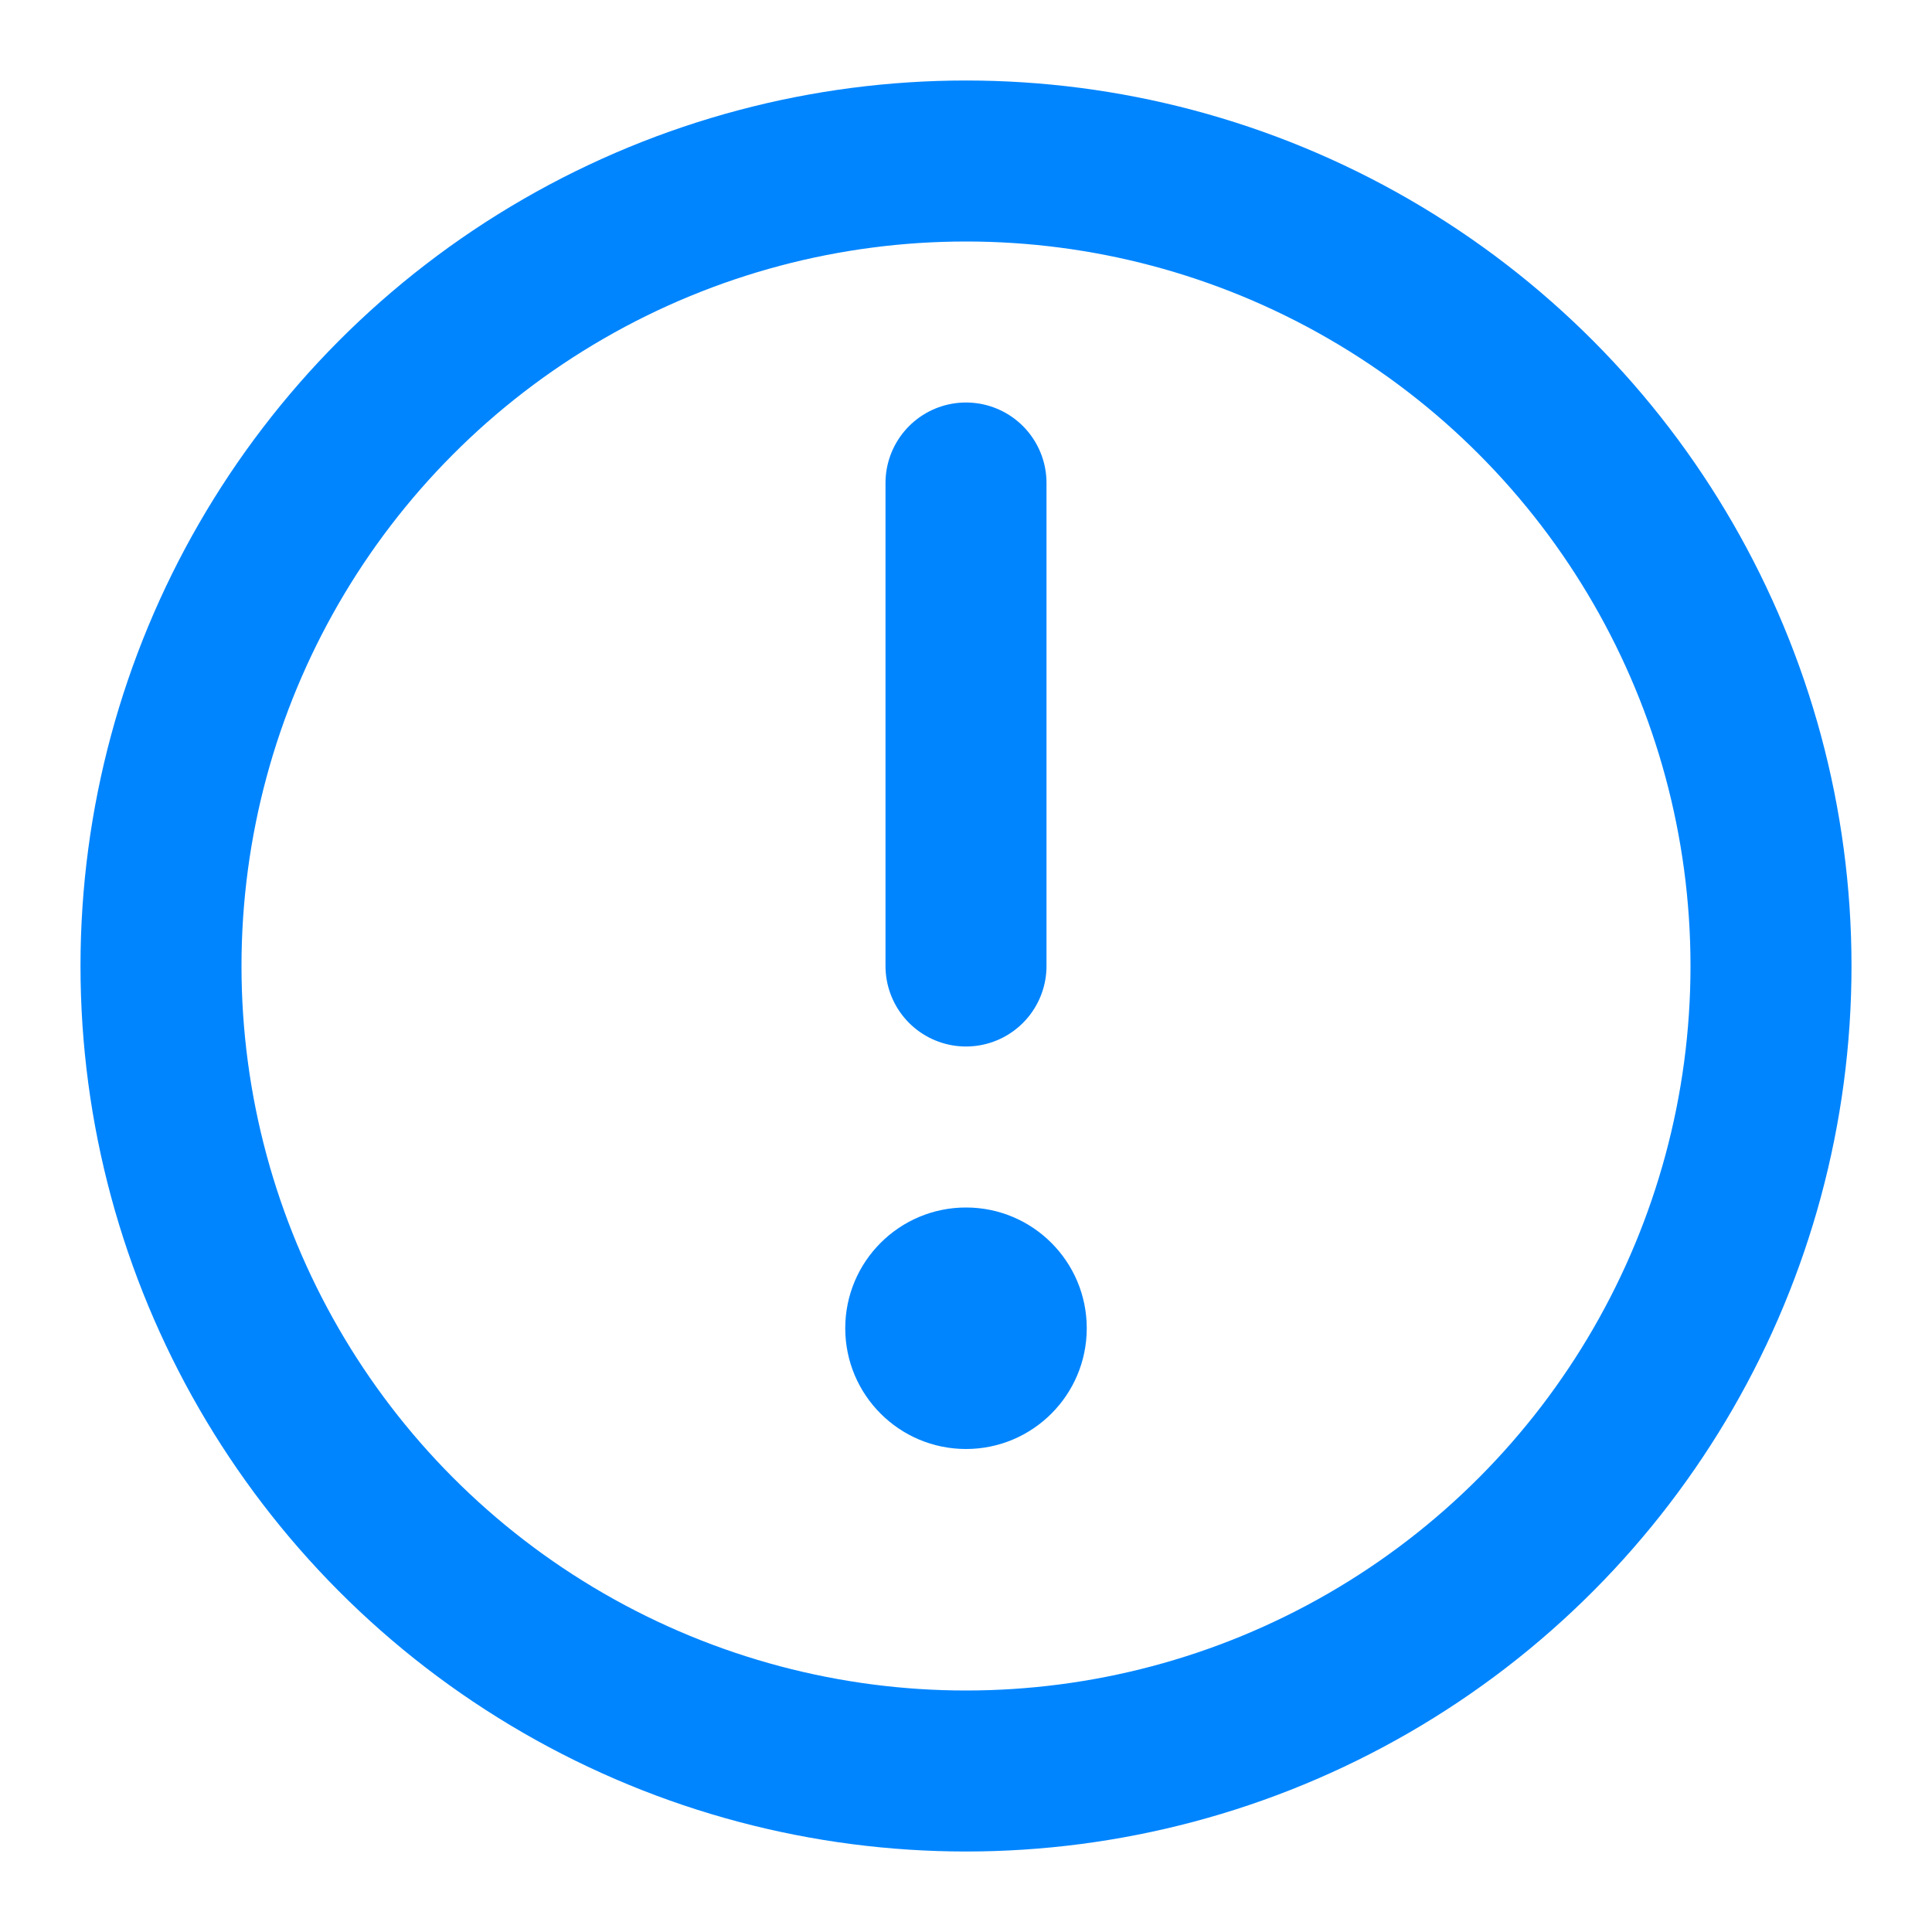
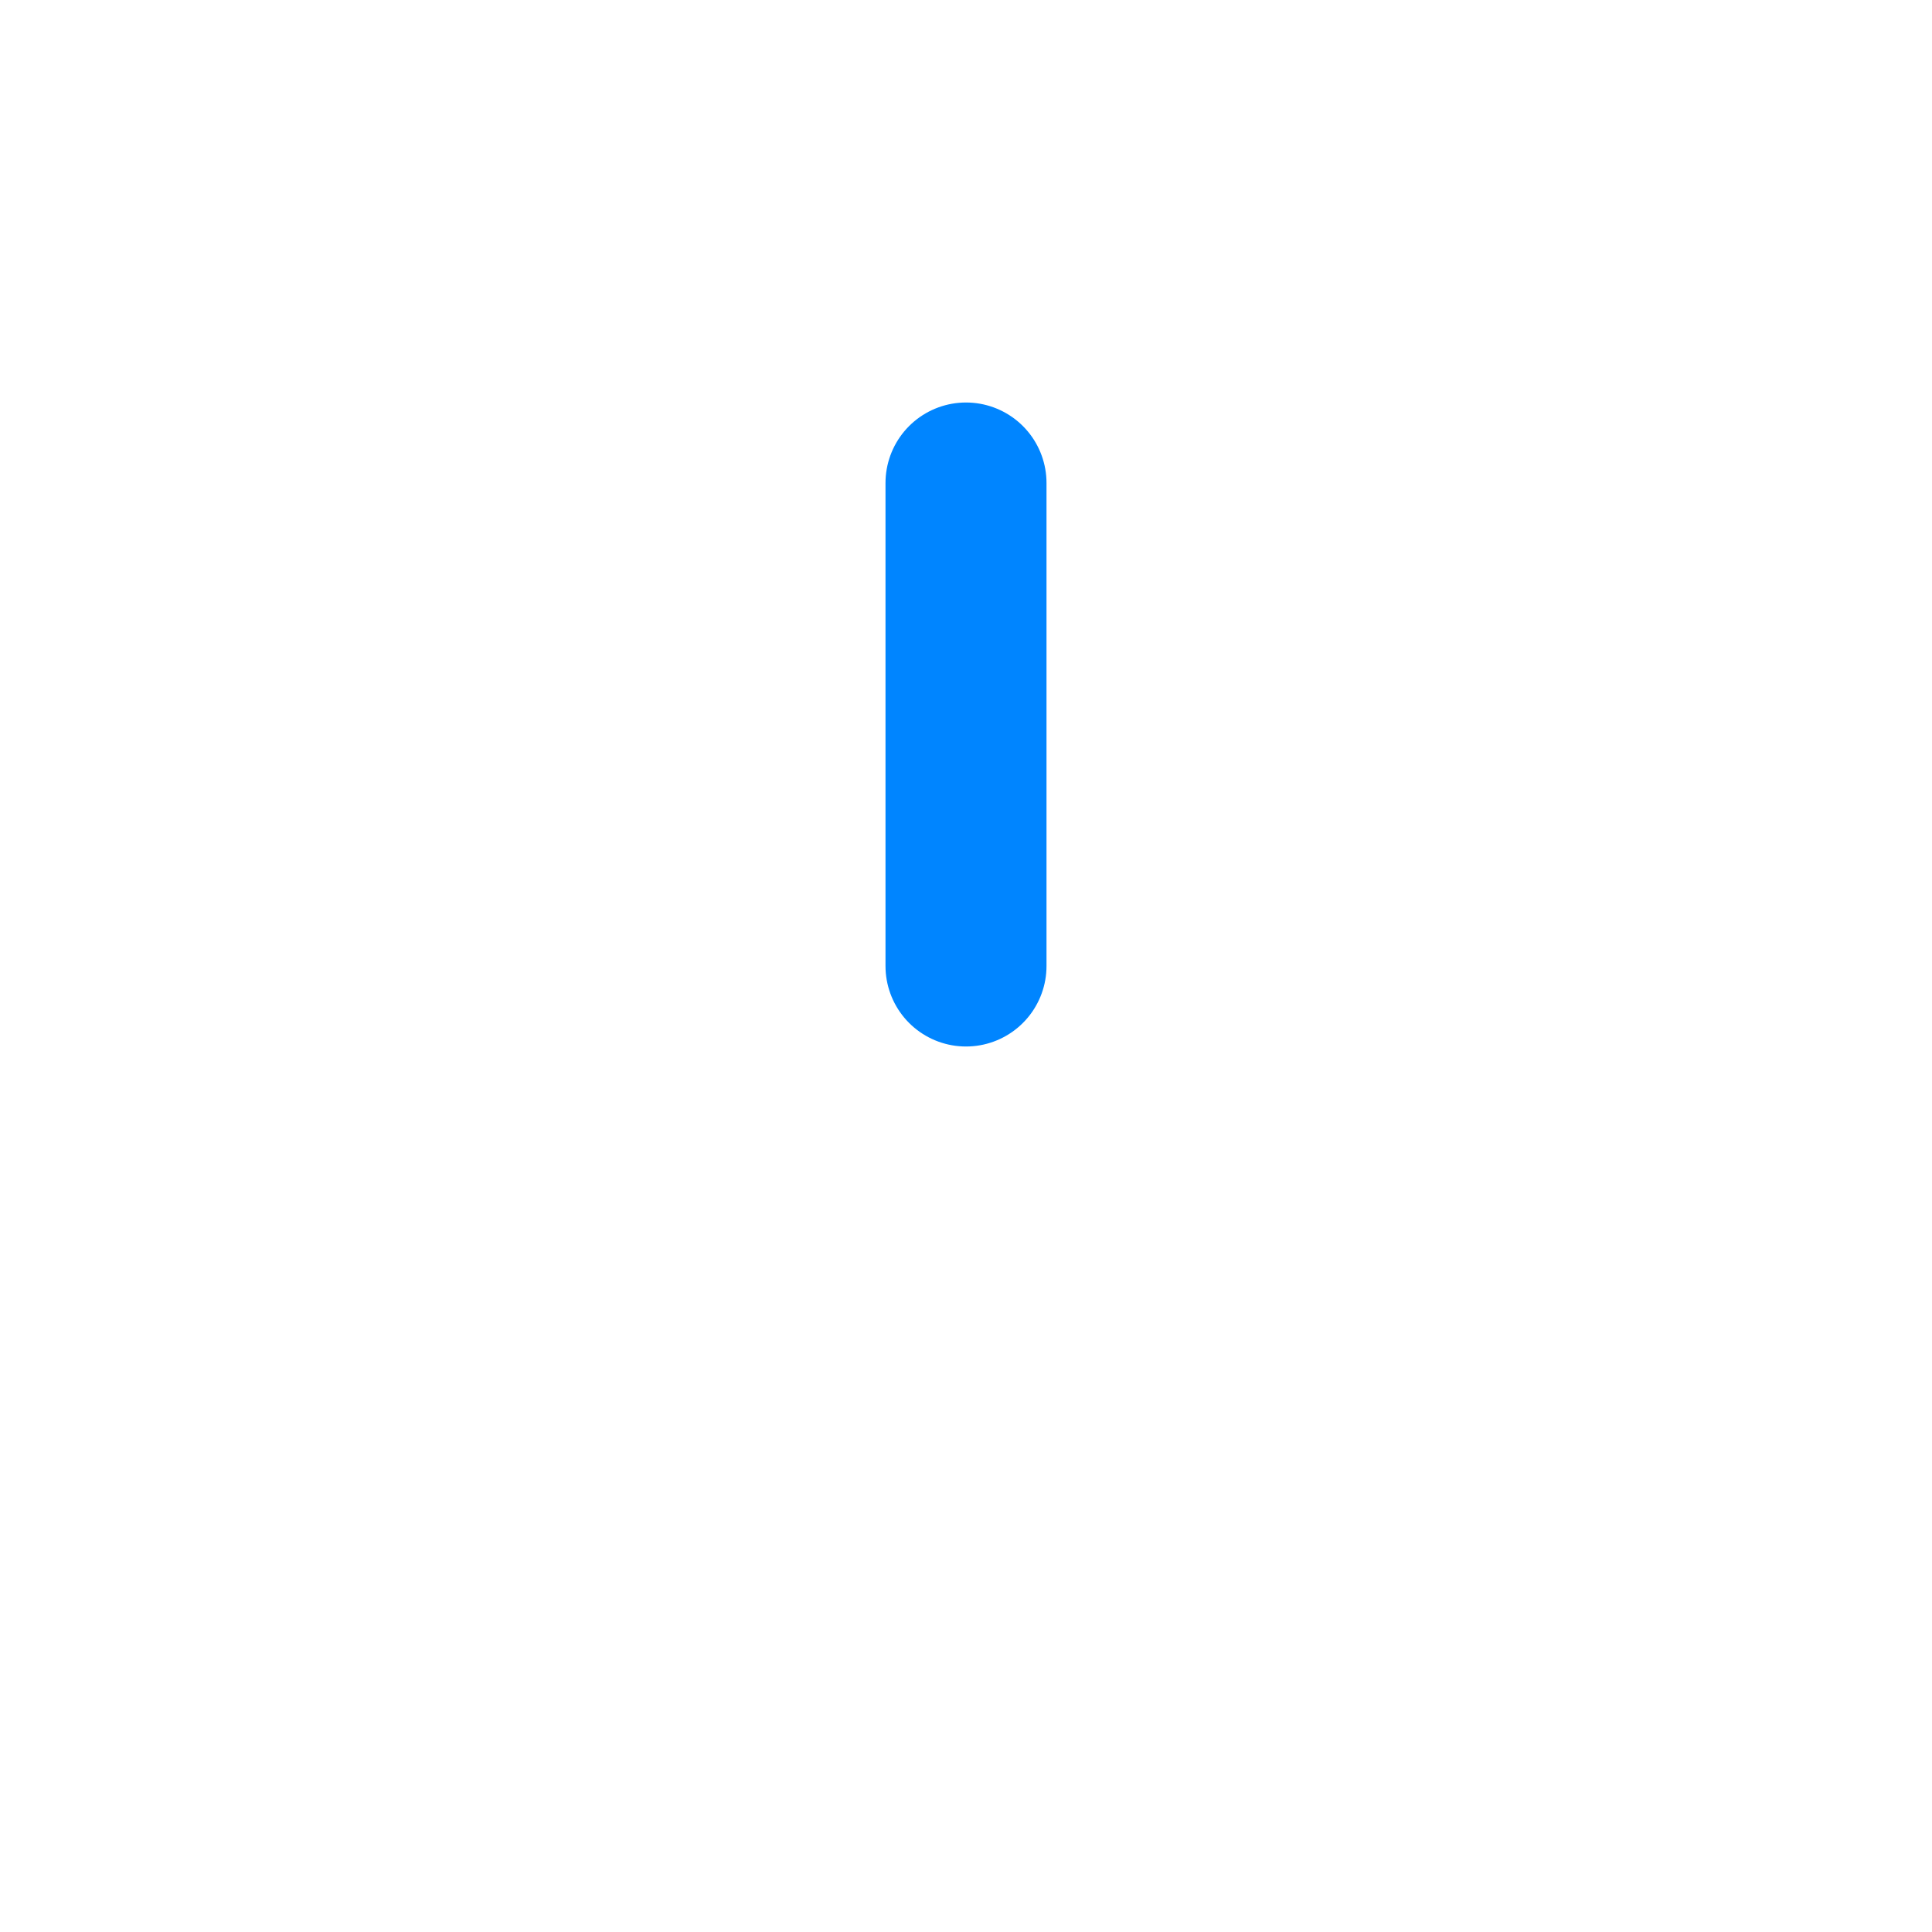
<svg xmlns="http://www.w3.org/2000/svg" width="24" height="24" viewBox="0 0 24 24" fill="none">
  <path d="M12 6V12" stroke="#0085FF" stroke-width="2" stroke-linecap="round" />
-   <circle cx="12" cy="12" r="10" stroke="#0085FF" stroke-width="2" />
-   <circle cx="12" cy="16.5" r="1.5" fill="#0085FF" />
</svg>